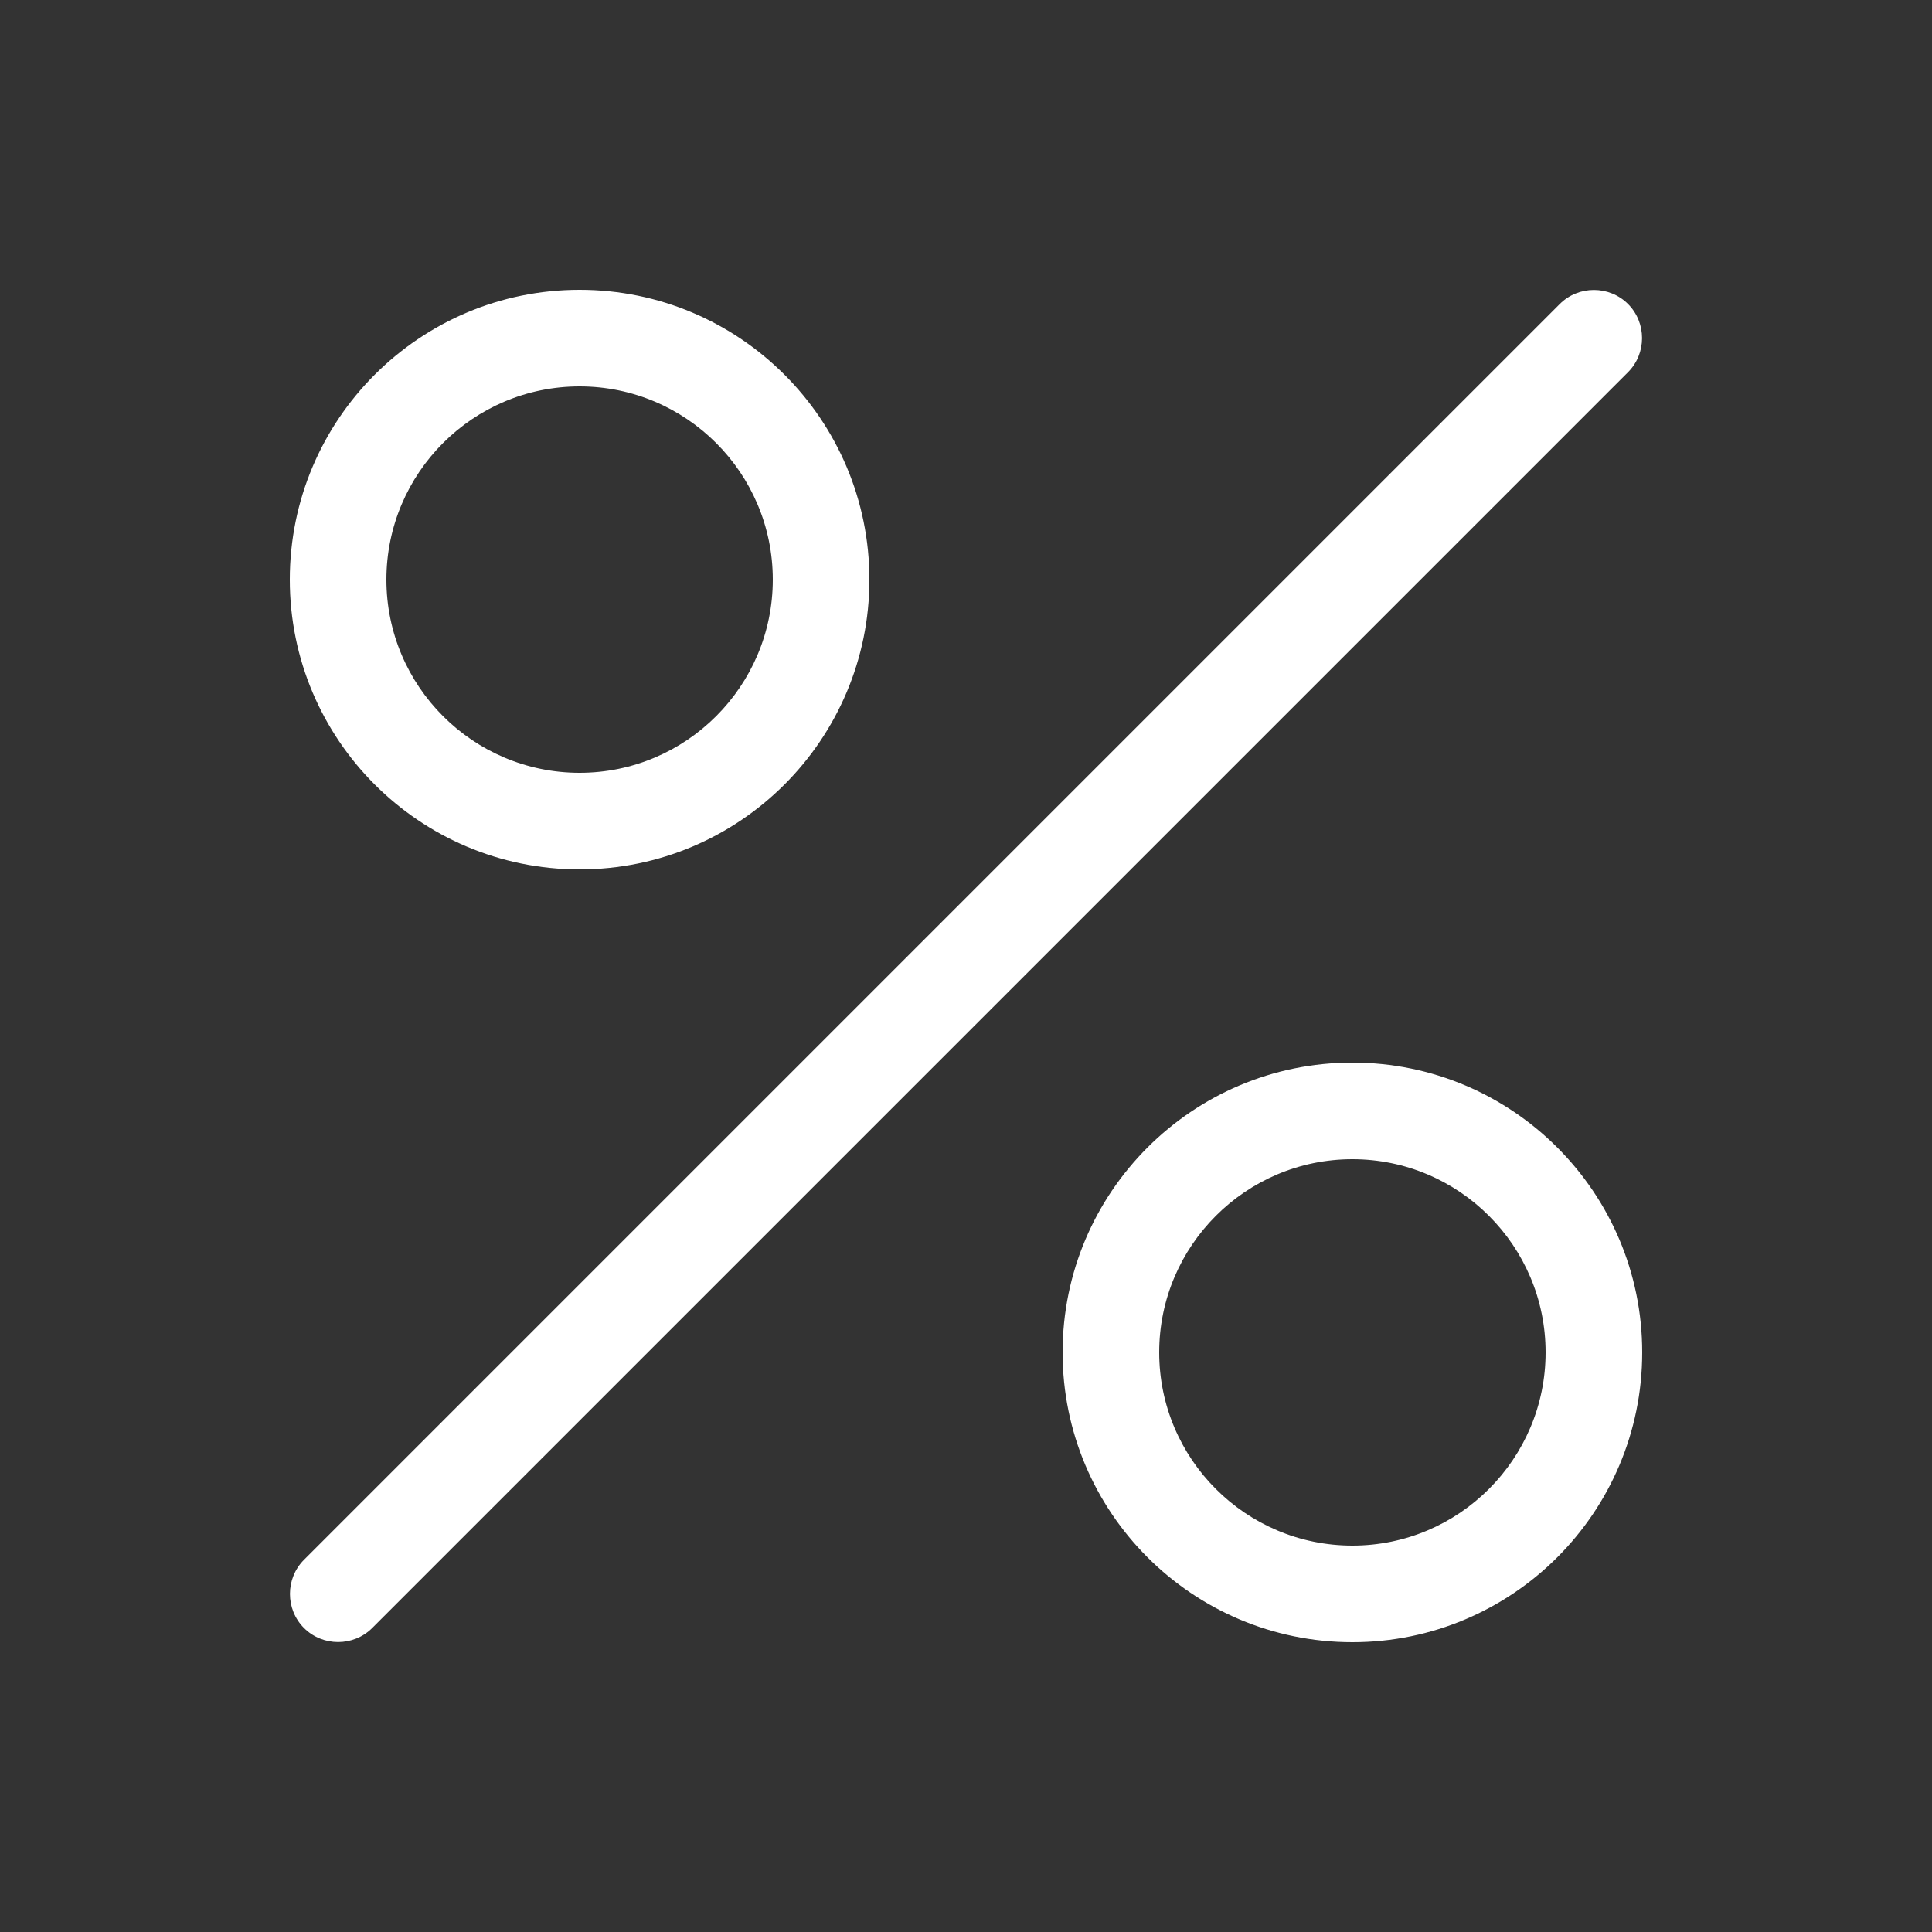
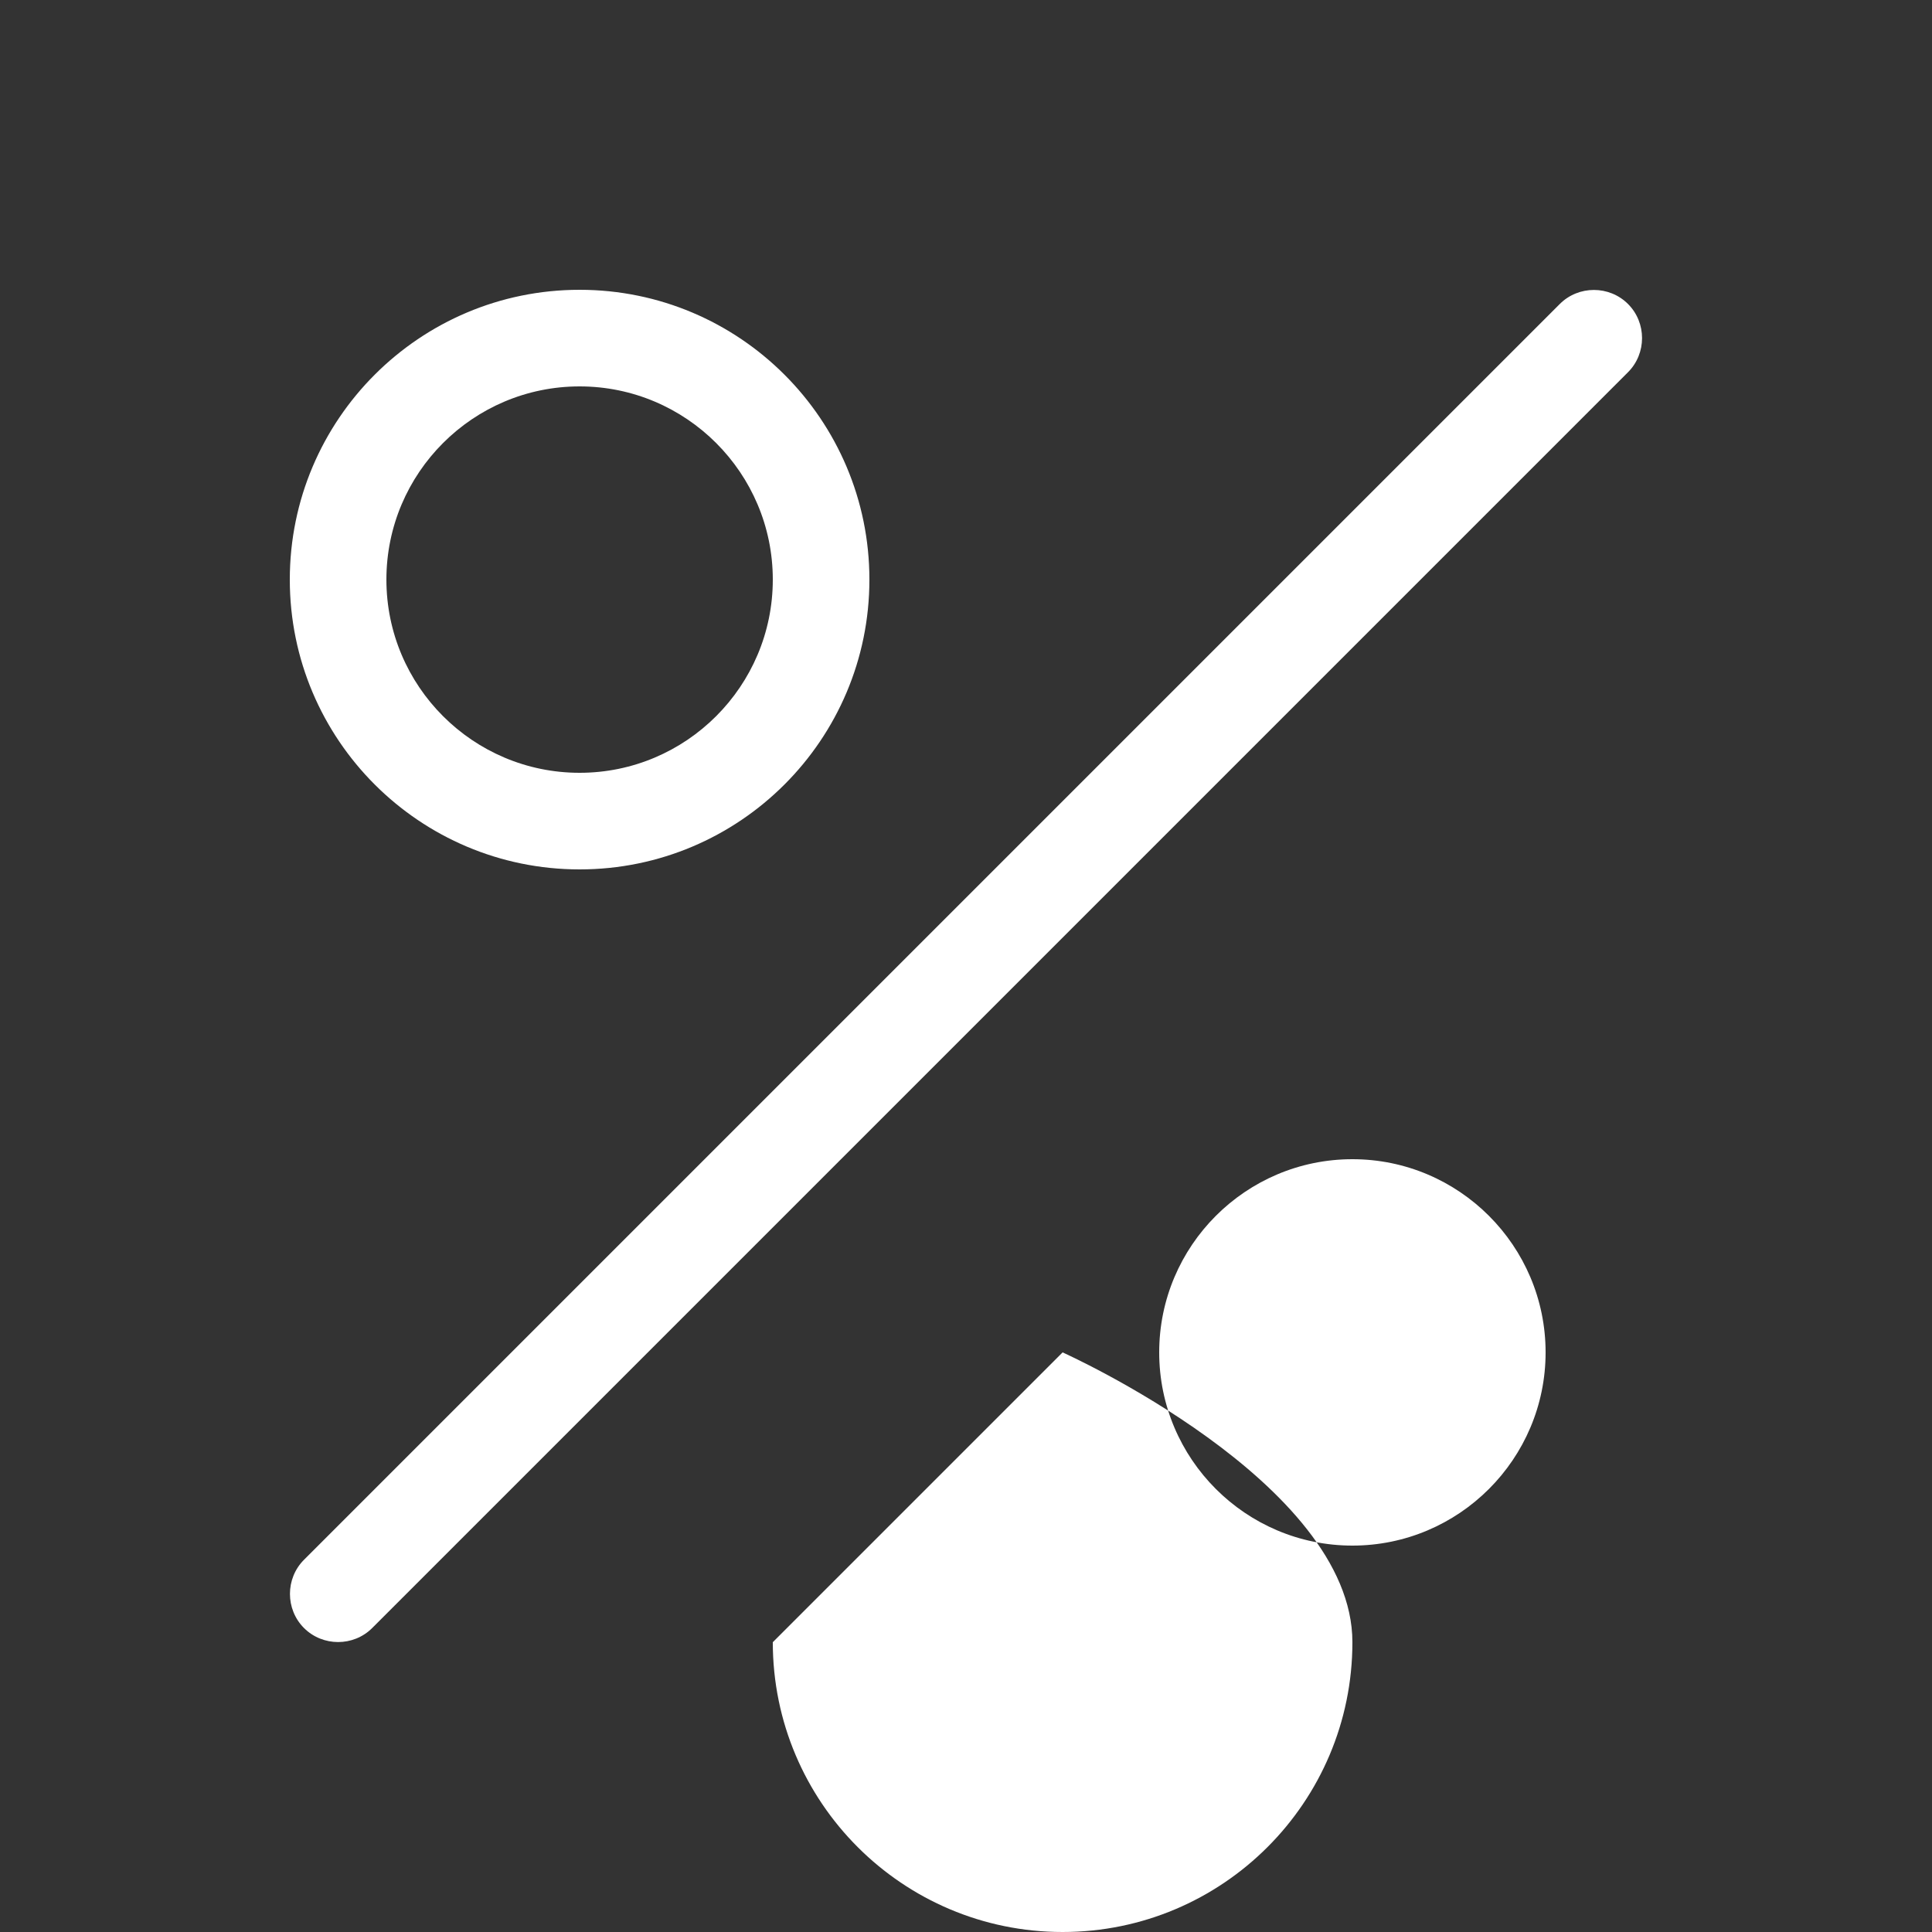
<svg xmlns="http://www.w3.org/2000/svg" id="Layer_1" version="1.1" viewBox="0 0 640 640">
  <rect x="0" y="0" width="640" height="640" fill="#333333" stroke="none" />
  <defs>
    <style>
      .st0 {
        fill: #fff;
      }
    </style>
  </defs>
-   <path class="st0" d="M539.3,100.7c6.2,6.2,6.2,16.4,0,22.6L123.3,539.3c-6.2,6.2-16.4,6.2-22.6,0-6.2-6.2-6.2-16.4,0-22.6L516.7,100.7c6.2-6.2,16.4-6.2,22.6,0ZM192,256c35.3,0,64-28.7,64-64s-28.7-64-64-64-64,28.7-64,64,28.7,64,64,64ZM192,96c53,0,96,43,96,96s-43,96-96,96-96-43-96-96,43-96,96-96ZM512,448c0-35.3-28.7-64-64-64s-64,28.7-64,64,28.7,64,64,64,64-28.7,64-64ZM352,448c0-53,43-96,96-96s96,43,96,96-43,96-96,96-96-43-96-96Z" />
+   <path class="st0" d="M539.3,100.7c6.2,6.2,6.2,16.4,0,22.6L123.3,539.3c-6.2,6.2-16.4,6.2-22.6,0-6.2-6.2-6.2-16.4,0-22.6L516.7,100.7c6.2-6.2,16.4-6.2,22.6,0ZM192,256c35.3,0,64-28.7,64-64s-28.7-64-64-64-64,28.7-64,64,28.7,64,64,64ZM192,96c53,0,96,43,96,96s-43,96-96,96-96-43-96-96,43-96,96-96ZM512,448c0-35.3-28.7-64-64-64s-64,28.7-64,64,28.7,64,64,64,64-28.7,64-64ZM352,448s96,43,96,96-43,96-96,96-96-43-96-96Z" />
</svg>